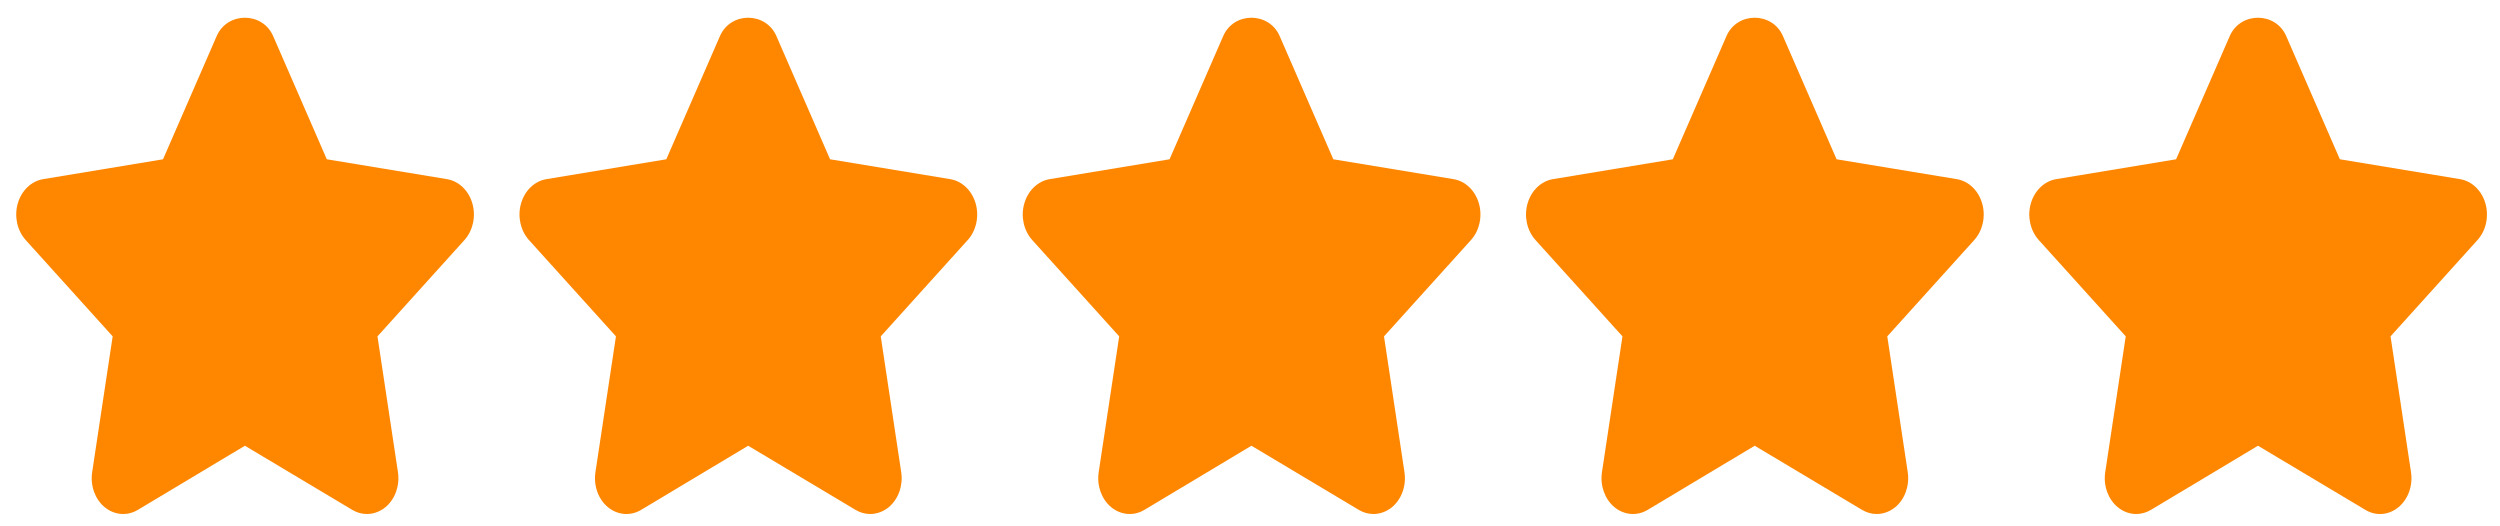
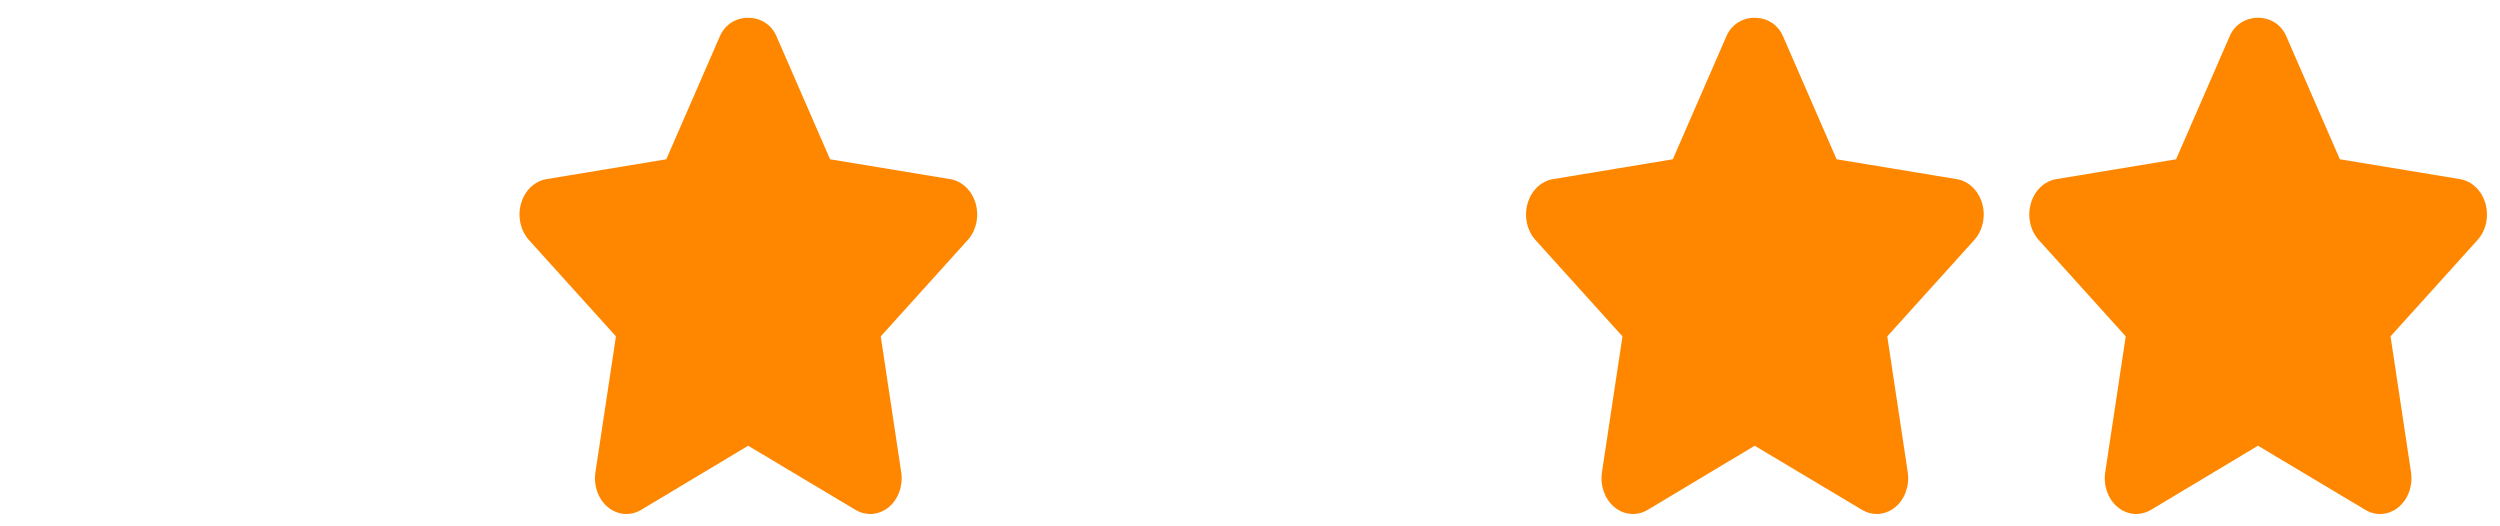
<svg xmlns="http://www.w3.org/2000/svg" width="133" height="28" viewBox="0 0 133 28" fill="none">
-   <path d="M25.13 10.823C24.933 10.134 24.409 9.634 23.778 9.53L17.386 8.474L14.53 1.916C13.964 0.619 12.095 0.619 11.529 1.916L8.673 8.474L2.296 9.53C1.667 9.634 1.143 10.136 0.945 10.825C0.748 11.511 0.912 12.266 1.369 12.772L5.994 17.894L4.903 25.122C4.796 25.835 5.053 26.558 5.569 26.983C6.086 27.407 6.77 27.463 7.332 27.126L13.029 23.713L18.742 27.126C18.986 27.273 19.254 27.345 19.52 27.345C19.866 27.345 20.212 27.221 20.505 26.984C21.021 26.556 21.278 25.835 21.171 25.122L20.082 17.895L24.707 12.772C25.164 12.268 25.328 11.511 25.13 10.823Z" fill="#FF8700" />
  <path d="M51.904 10.823C51.706 10.134 51.183 9.634 50.552 9.53L44.16 8.474L41.303 1.916C40.738 0.619 38.868 0.619 38.303 1.916L35.447 8.474L29.069 9.53C28.44 9.634 27.916 10.136 27.719 10.825C27.522 11.511 27.686 12.266 28.142 12.772L32.768 17.894L31.677 25.122C31.569 25.835 31.827 26.56 32.342 26.983C32.858 27.407 33.544 27.463 34.106 27.126L39.802 23.713L45.515 27.126C45.76 27.273 46.028 27.345 46.294 27.345C46.64 27.345 46.986 27.221 47.279 26.984C47.794 26.556 48.052 25.835 47.945 25.122L46.856 17.895L51.481 12.772C51.938 12.268 52.101 11.511 51.904 10.823Z" fill="#FF8700" />
-   <path d="M78.678 10.823C78.48 10.134 77.957 9.634 77.326 9.53L70.933 8.474L68.077 1.916C67.511 0.619 65.642 0.619 65.076 1.916L62.22 8.474L55.843 9.53C55.214 9.634 54.69 10.136 54.493 10.825C54.295 11.511 54.459 12.266 54.916 12.772L59.541 17.894L58.45 25.122C58.343 25.835 58.601 26.558 59.116 26.983C59.633 27.407 60.318 27.463 60.88 27.126L66.576 23.713L72.289 27.126C72.533 27.273 72.801 27.345 73.067 27.345C73.413 27.345 73.76 27.221 74.052 26.984C74.568 26.556 74.826 25.835 74.718 25.122L73.629 17.895L78.254 12.772C78.711 12.268 78.875 11.511 78.678 10.823Z" fill="#FF8700" />
  <path d="M105.452 10.823C105.254 10.134 104.73 9.634 104.099 9.53L97.707 8.474L94.851 1.916C94.285 0.619 92.416 0.619 91.85 1.916L88.994 8.474L82.617 9.53C81.988 9.634 81.464 10.136 81.267 10.825C81.069 11.511 81.233 12.266 81.69 12.772L86.315 17.894L85.224 25.122C85.117 25.835 85.375 26.558 85.89 26.983C86.407 27.407 87.091 27.463 87.654 27.126L93.35 23.713L99.063 27.126C99.307 27.273 99.575 27.345 99.841 27.345C100.187 27.345 100.533 27.221 100.826 26.984C101.342 26.556 101.599 25.835 101.492 25.122L100.403 17.895L105.028 12.772C105.485 12.268 105.649 11.511 105.452 10.823Z" fill="#FF8700" />
  <path d="M132.225 10.823C132.026 10.134 131.504 9.634 130.873 9.53L124.481 8.474L121.625 1.916C121.059 0.619 119.19 0.619 118.624 1.916L115.768 8.474L109.391 9.53C108.761 9.634 108.238 10.136 108.04 10.825C107.843 11.511 108.007 12.266 108.464 12.772L113.089 17.894L111.998 25.122C111.891 25.835 112.148 26.558 112.664 26.983C112.955 27.223 113.3 27.345 113.646 27.345C113.914 27.345 114.181 27.272 114.429 27.126L120.125 23.713L125.84 27.126C126.402 27.466 127.085 27.409 127.602 26.981C128.116 26.555 128.373 25.835 128.266 25.122L127.177 17.894L131.802 12.771C132.259 12.268 132.421 11.511 132.225 10.823Z" fill="#FF8700" />
</svg>